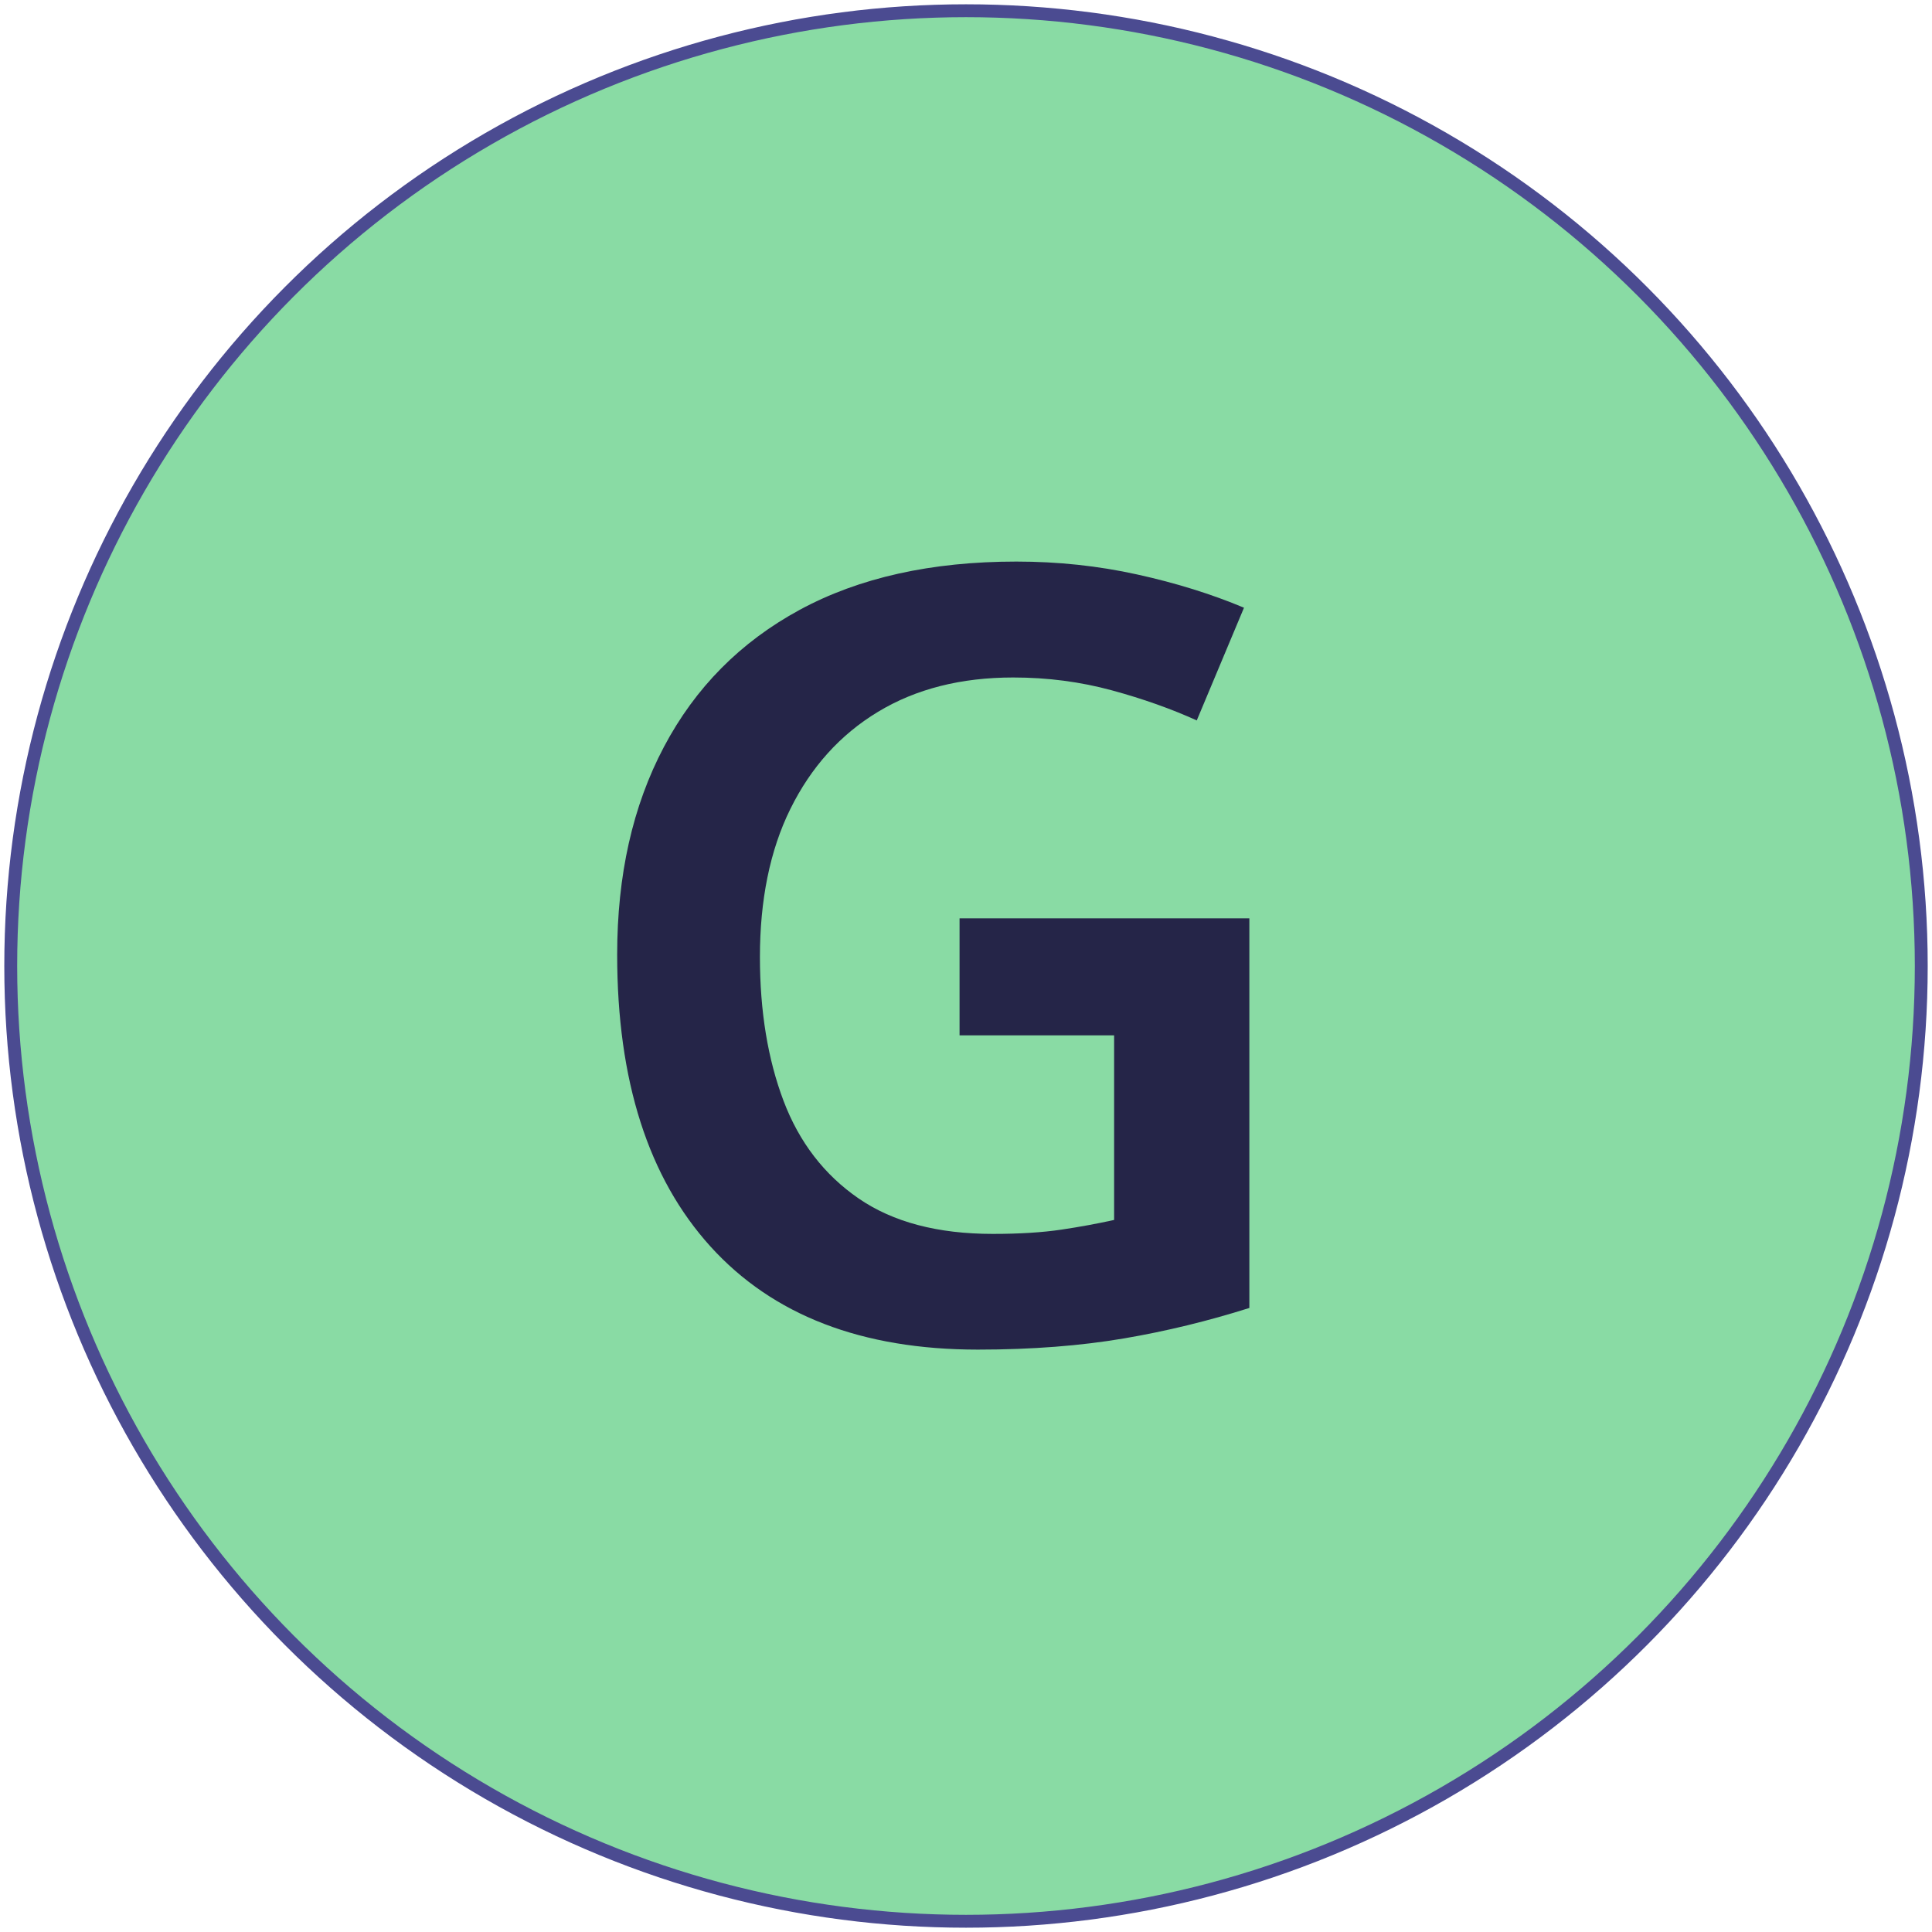
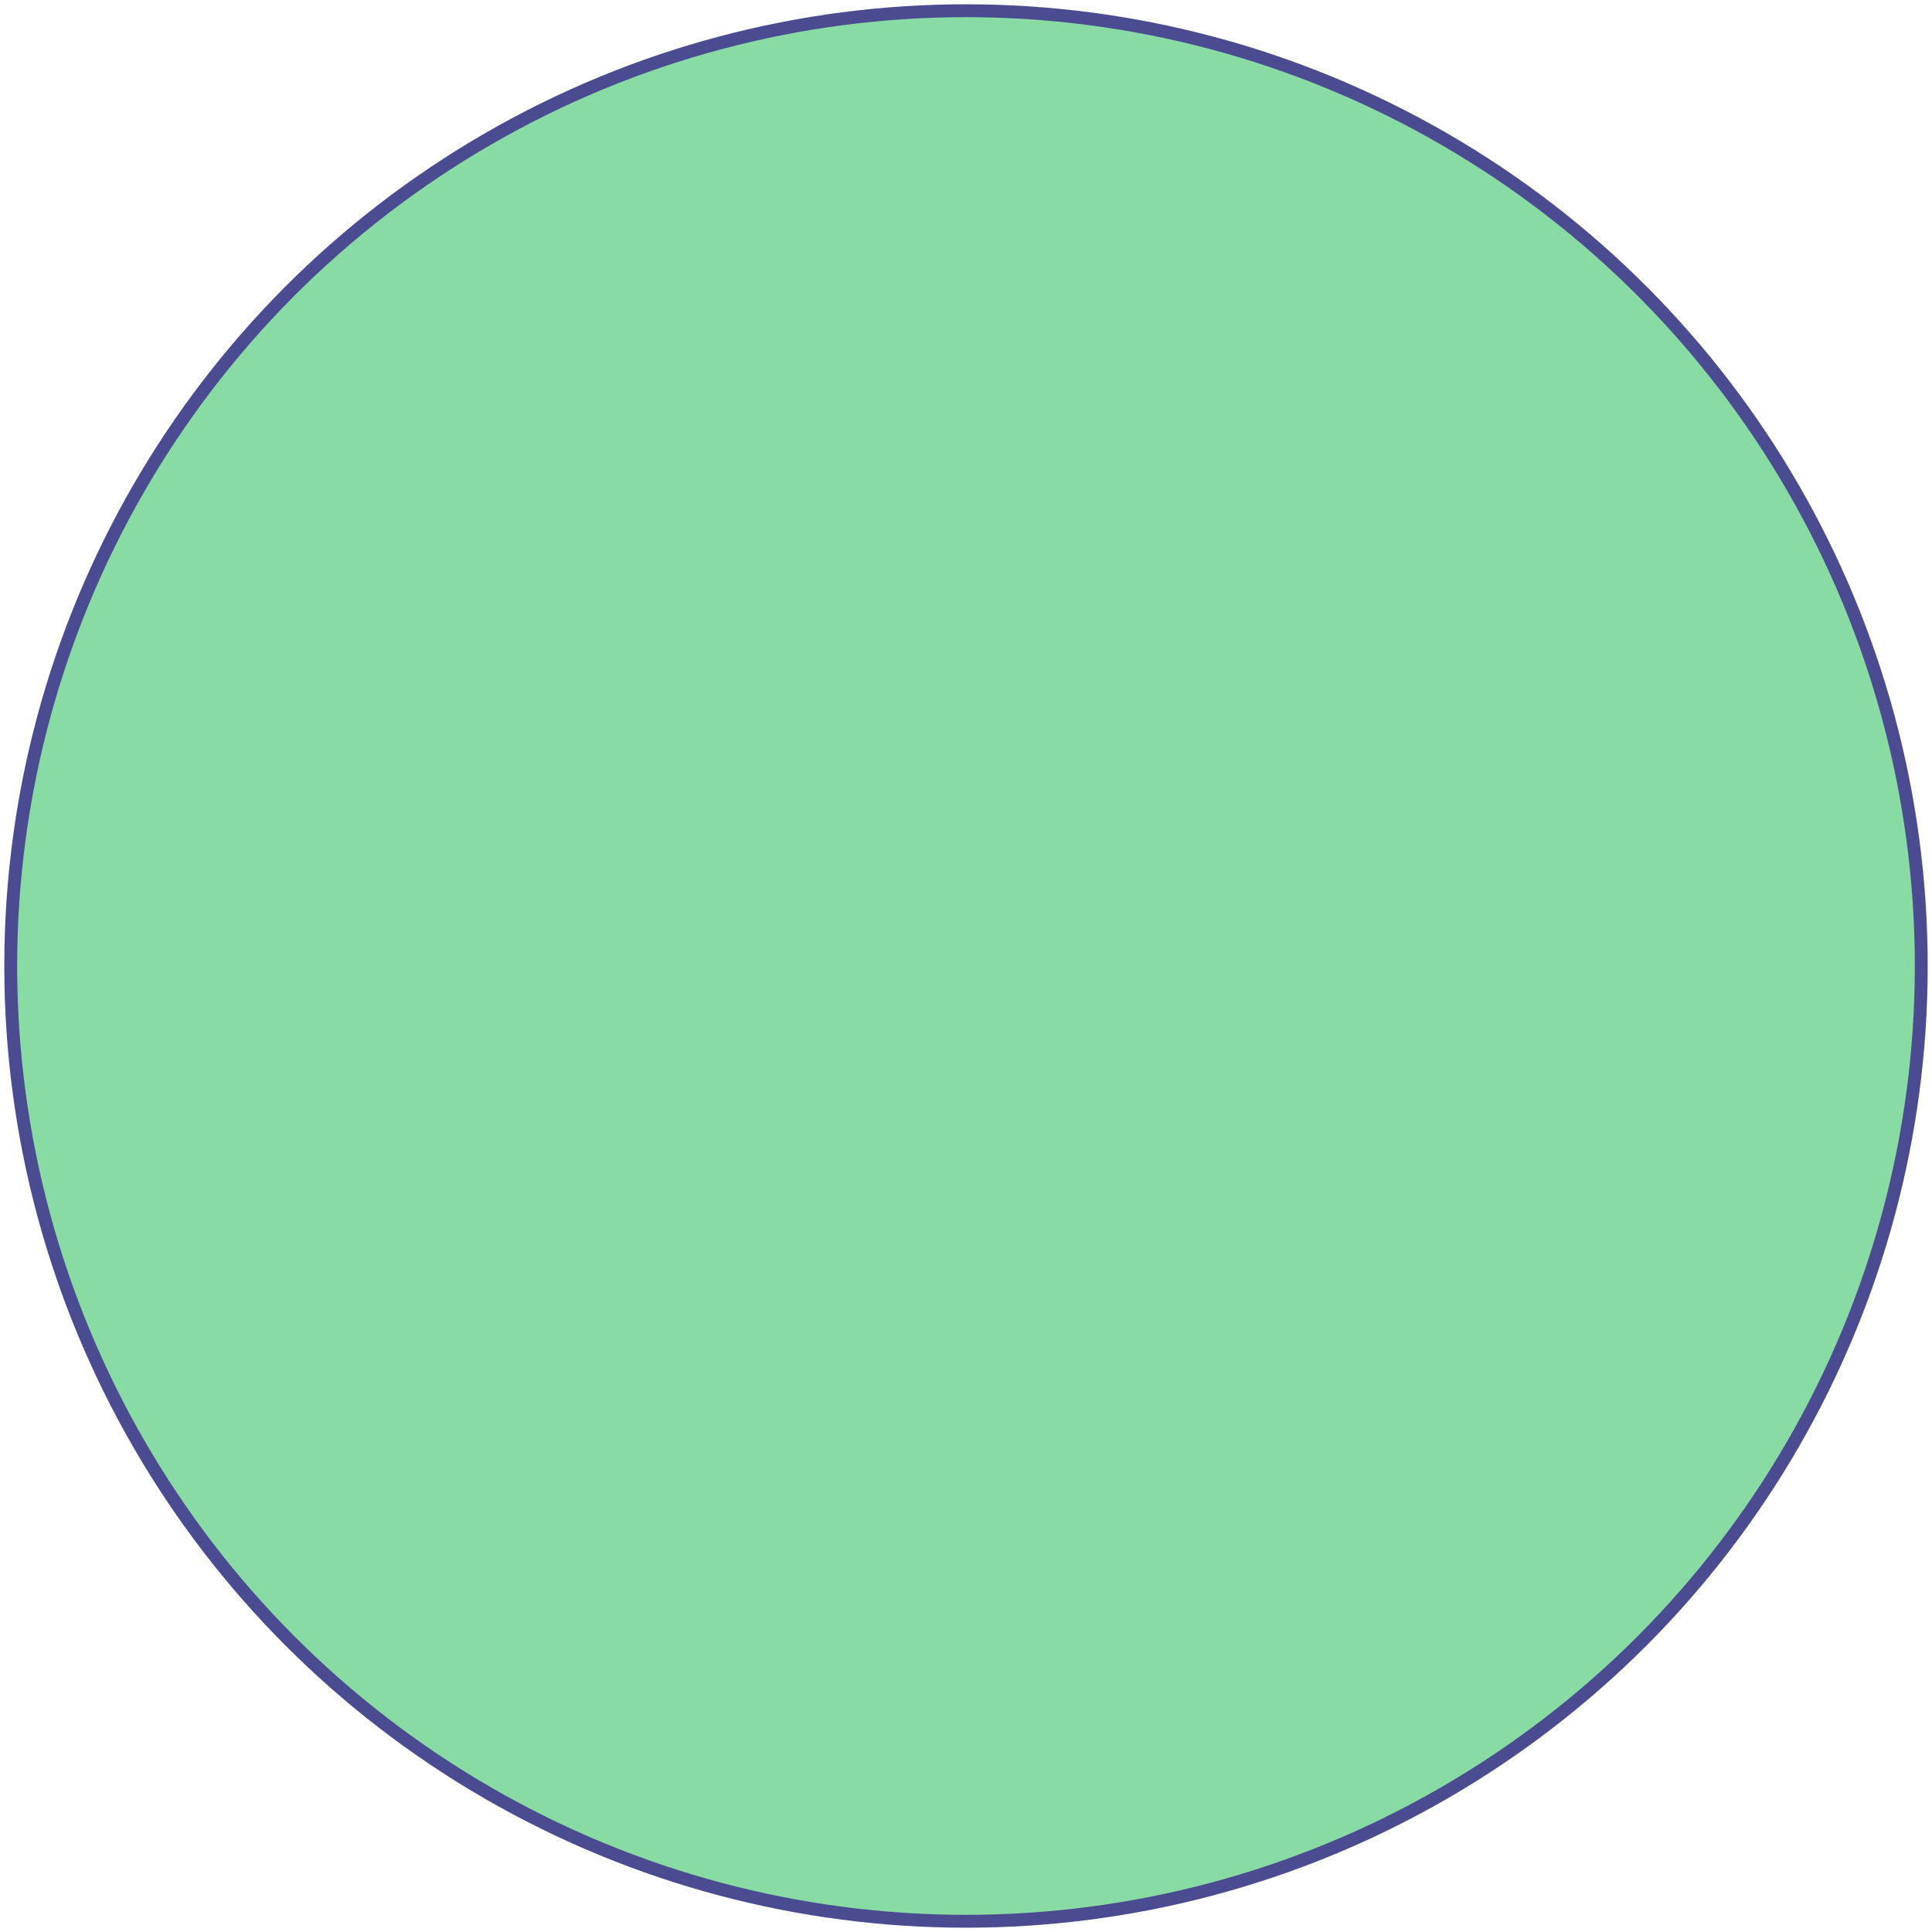
<svg xmlns="http://www.w3.org/2000/svg" version="1.1" id="Ebene_1" x="0px" y="0px" viewBox="0 0 900 900" style="enable-background:new 0 0 900 900;" xml:space="preserve">
  <style type="text/css">
	.st0{fill:#89DBA4;stroke:#4B4B91;stroke-width:6;stroke-miterlimit:10;}
	.st1{enable-background:new    ;}
	.st2{fill:#252548;}
</style>
  <g id="HG_A2">
    <circle class="st0" cx="450" cy="450" r="445" />
  </g>
  <g id="A_bis_C">
    <g class="st1">
      <g class="st1">
        <g class="st1">
          <g class="st1">
-             <path class="st2" d="M447,427.8h135v181.5c-19,6-38.5,10.8-58.5,14.2s-42.7,5.2-68,5.2c-54,0-95.5-16-124.5-48       s-43.5-77.3-43.5-136c0-37,7.2-69.2,21.8-96.8s35.6-48.8,63.2-63.8c27.7-15,61.3-22.5,101-22.5c19.3,0,38.1,2,56.2,6       c18.2,4,34.8,9.2,49.8,15.5l-22,52.5c-11.7-5.3-24.8-10-39.5-14c-14.7-4-30-6-46-6c-24.3,0-45.3,5.3-63,16       c-17.7,10.7-31.2,25.8-40.8,45.2S354,419.5,354,445.8c0,25.3,3.7,47.7,11,67c7.3,19.3,19,34.5,35,45.5s36.8,16.5,62.5,16.5       c12.7,0,23.3-0.7,32-2c8.7-1.3,16.8-2.8,24.5-4.5v-86h-72V427.8z" />
-           </g>
+             </g>
        </g>
      </g>
    </g>
  </g>
</svg>